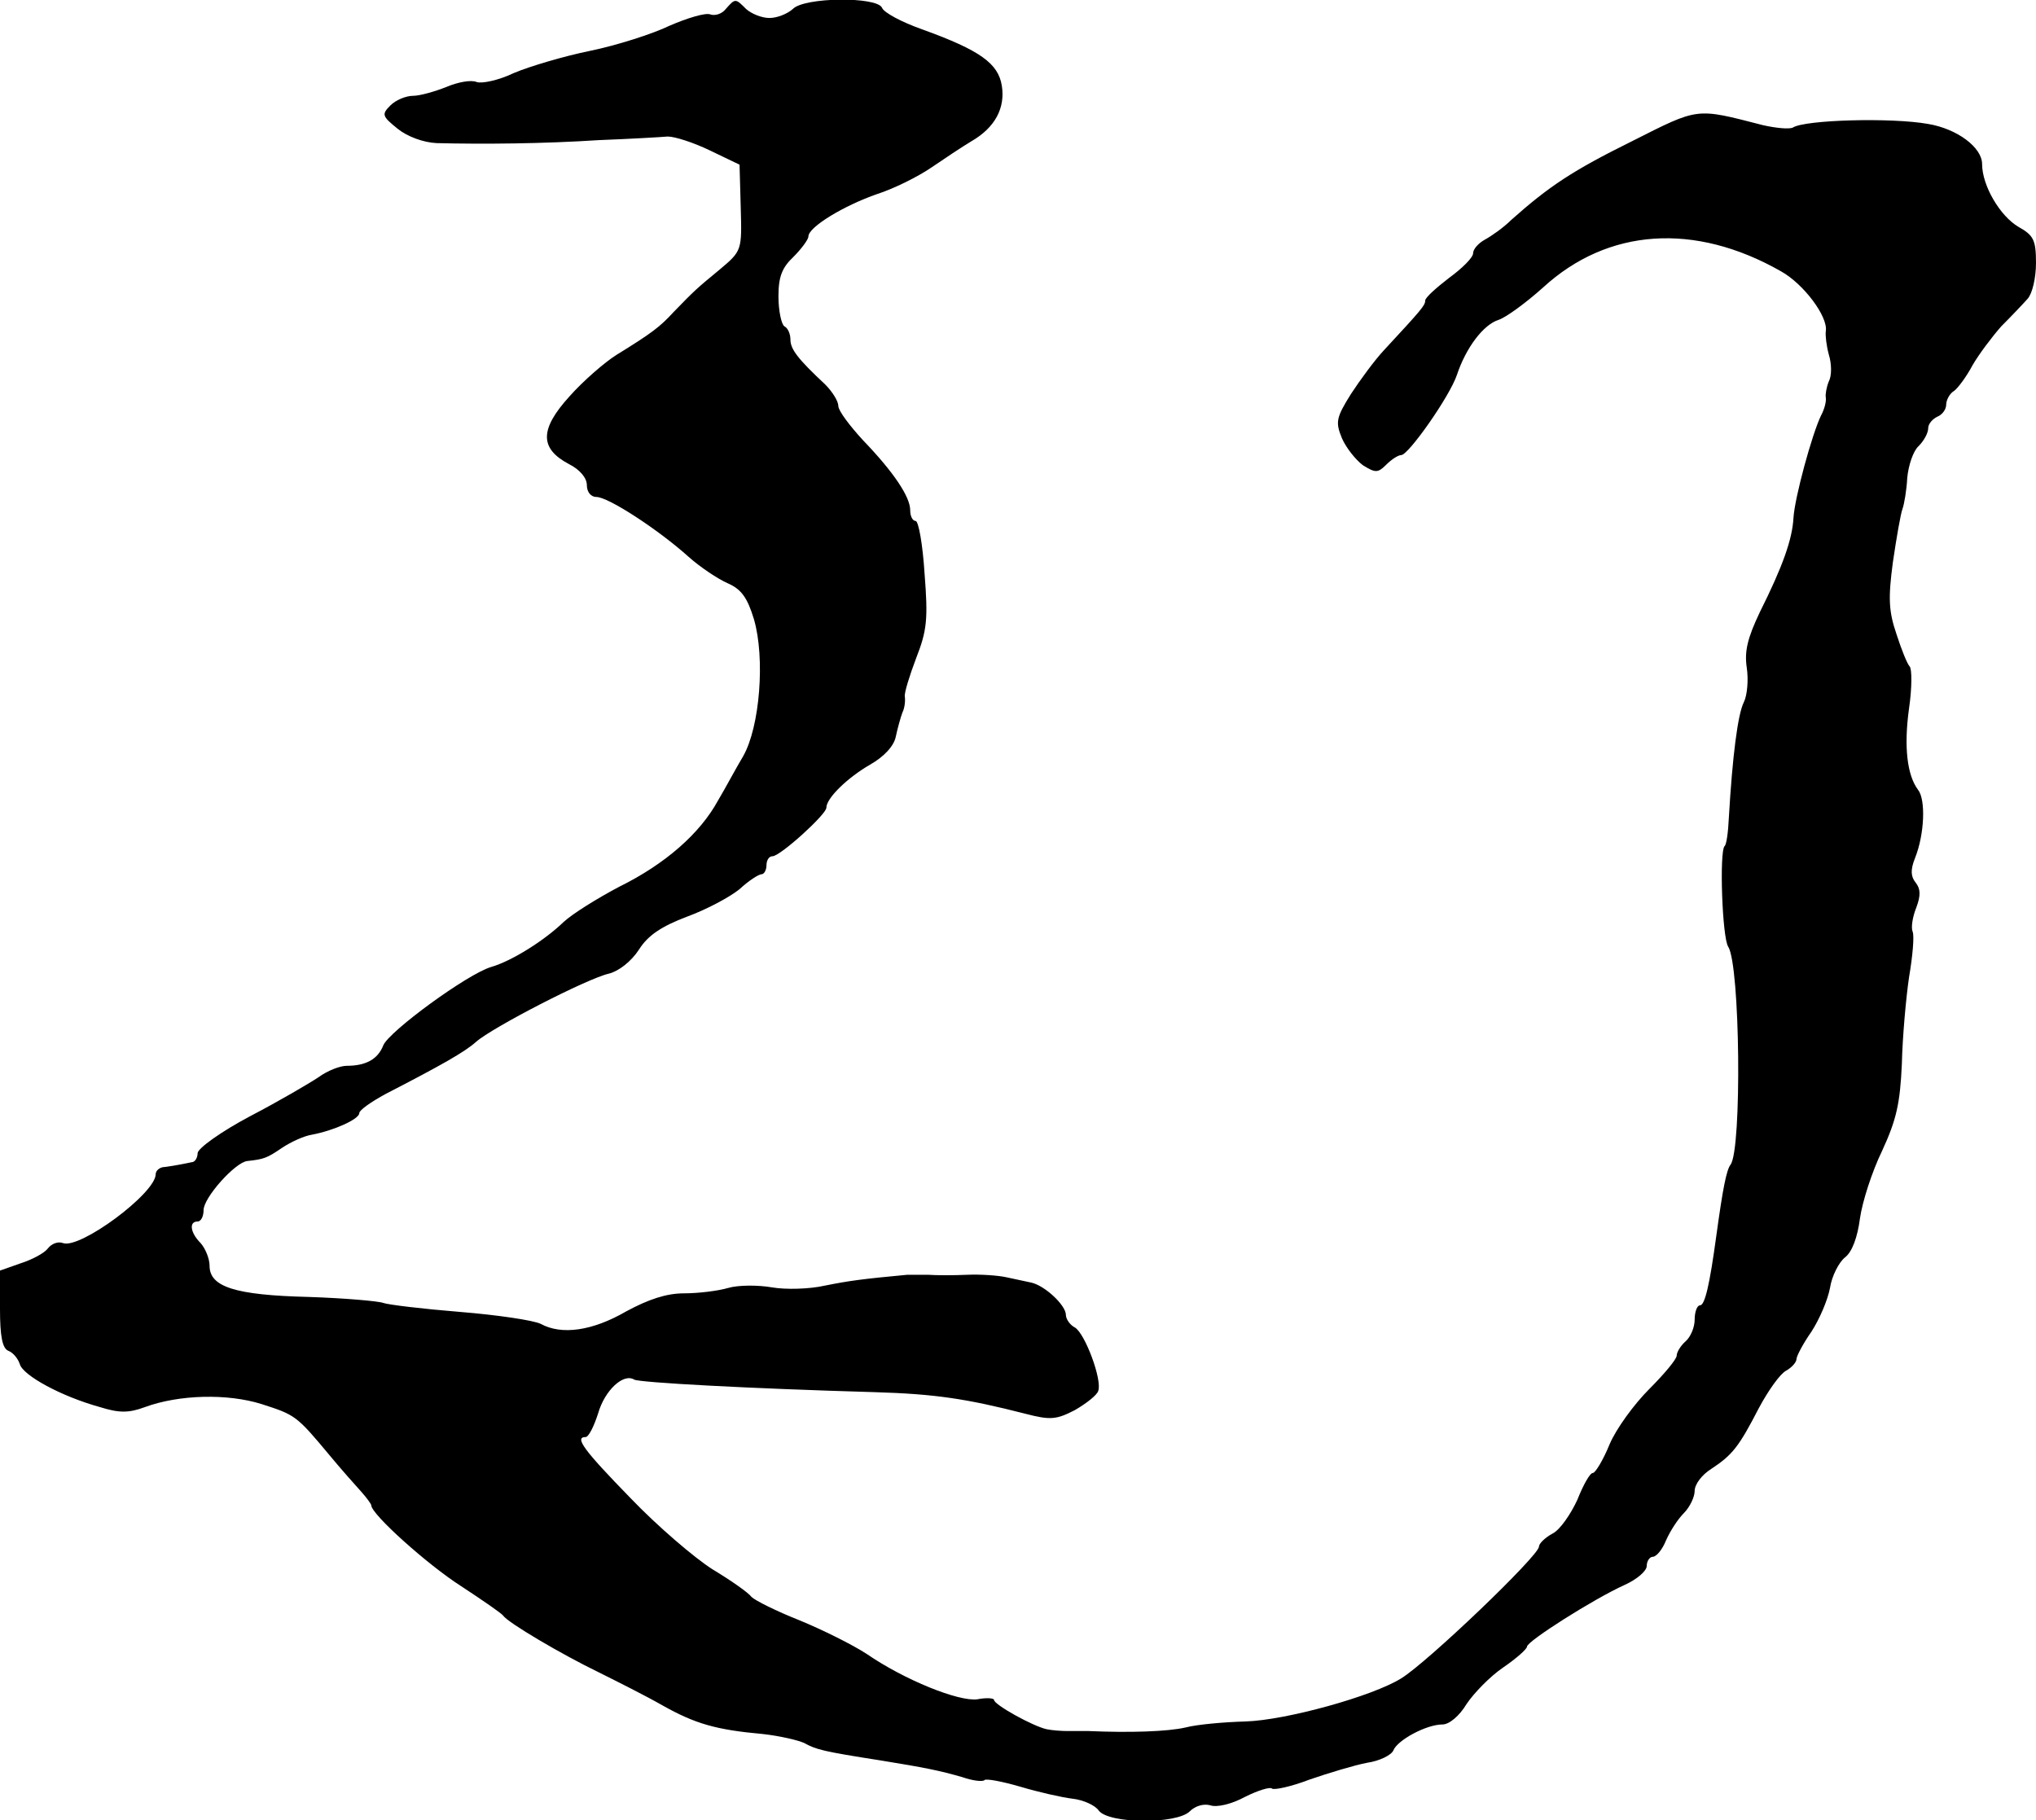
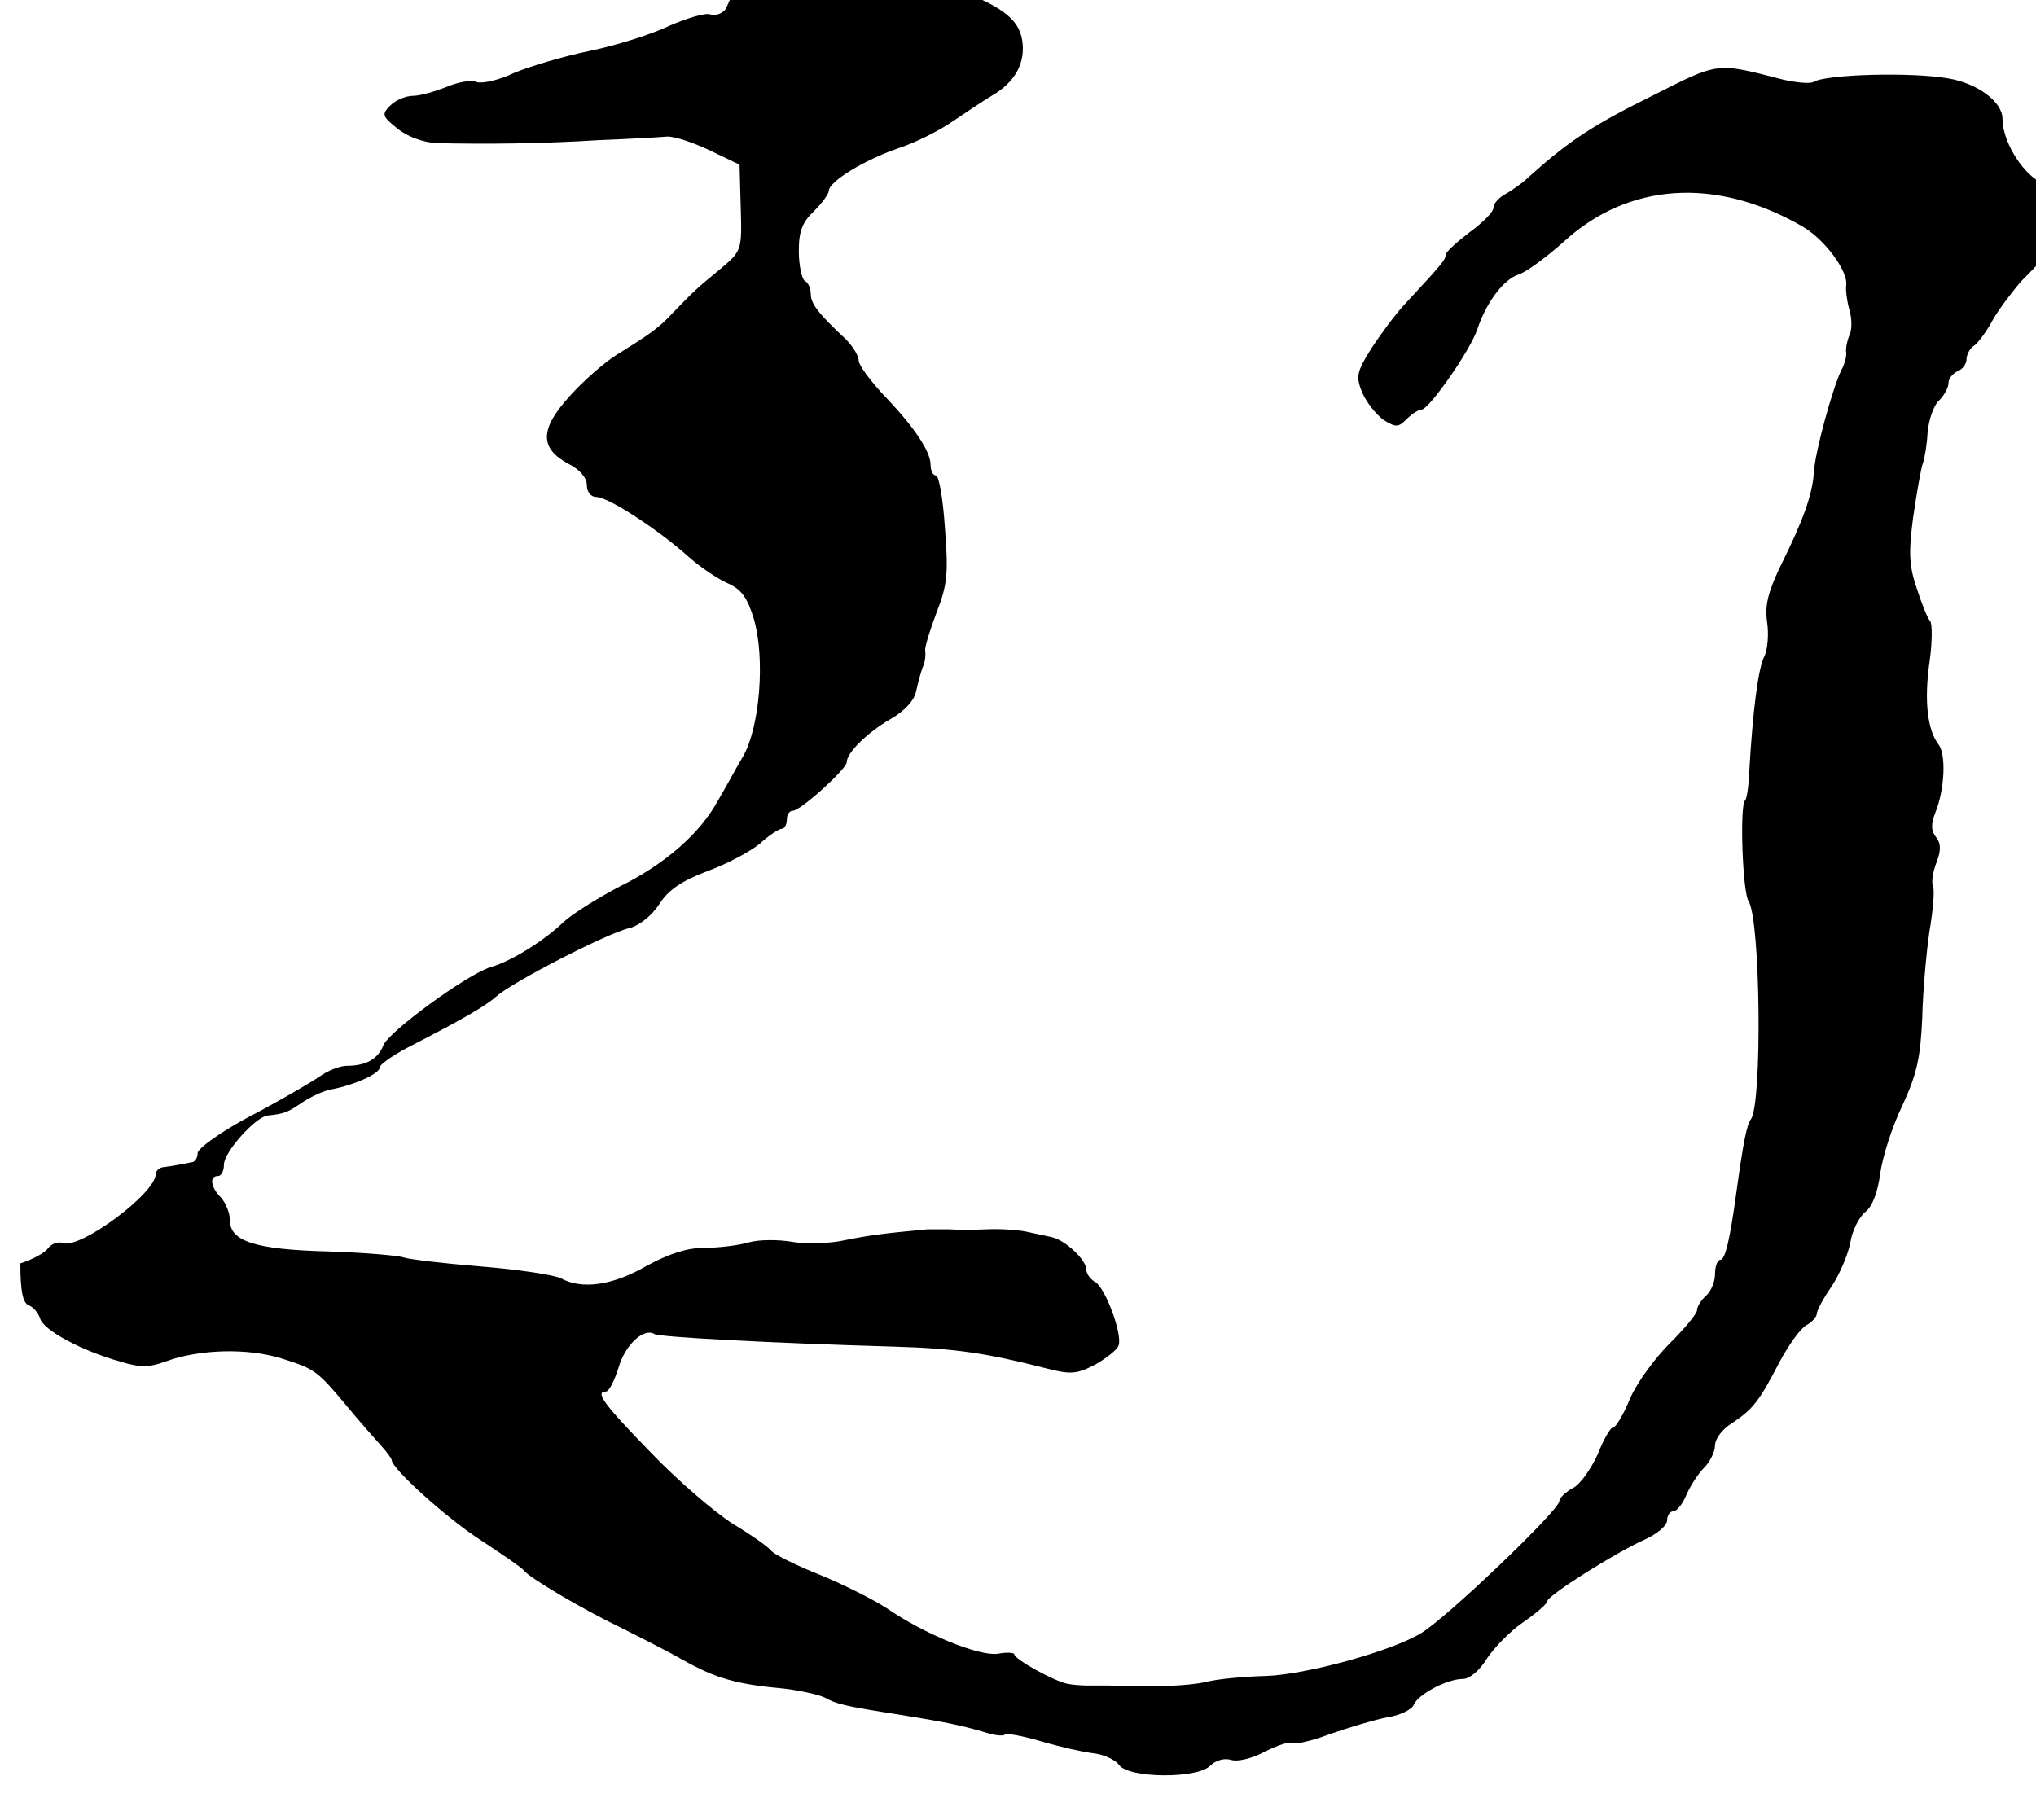
<svg xmlns="http://www.w3.org/2000/svg" version="1.0" width="340pt" height="304pt" viewBox="0 0 340 304" preserveAspectRatio="xMidYMid meet">
  <g transform="translate(0,304) scale(0.1,-0.1)" fill="#000000" stroke="none">
-     <path d="M1212 3025 c-6 -8 -18 -12 -26 -9 -8 3 -38 -6 -68 -19 -29 -14 -89 -33 -133 -42 -44 -9 -101 -26 -127 -37 -25 -12 -53 -18 -62 -15 -9 4 -31 0 -50 -8 -20 -8 -45 -15 -56 -15 -12 0 -29 -7 -38 -16 -15 -15 -14 -18 12 -39 16 -13 43 -23 65 -24 78 -2 180 -1 271 5 52 2 104 5 115 6 12 0 43 -10 70 -23 l50 -24 2 -72 c2 -71 2 -72 -35 -103 -40 -33 -42 -35 -77 -71 -23 -25 -36 -35 -96 -72 -19 -12 -55 -43 -78 -69 -50 -55 -50 -87 -1 -113 18 -9 30 -23 30 -35 0 -12 7 -20 16 -20 20 0 104 -55 154 -100 19 -17 49 -37 65 -44 23 -10 33 -24 44 -60 19 -65 10 -180 -18 -229 -12 -20 -30 -54 -42 -74 -30 -55 -88 -106 -165 -144 -36 -19 -78 -45 -93 -59 -31 -30 -86 -65 -121 -75 -40 -12 -171 -108 -180 -131 -9 -23 -29 -34 -61 -34 -11 0 -32 -8 -47 -19 -15 -10 -66 -40 -114 -65 -49 -26 -88 -54 -88 -62 0 -7 -4 -15 -10 -15 -5 -1 -14 -3 -20 -4 -5 -1 -17 -3 -25 -4 -8 0 -15 -6 -15 -12 0 -32 -127 -126 -155 -115 -8 3 -19 -1 -25 -9 -6 -8 -27 -19 -46 -25 l-34 -12 0 -64 c0 -46 4 -66 14 -70 8 -3 16 -13 19 -22 5 -19 69 -54 134 -72 32 -10 48 -10 75 0 57 21 138 23 195 5 56 -18 58 -19 113 -85 19 -23 43 -50 53 -61 9 -10 17 -21 17 -23 0 -15 95 -100 150 -135 35 -23 67 -45 70 -49 8 -12 98 -65 160 -95 30 -15 78 -39 106 -55 55 -31 90 -41 168 -48 27 -3 58 -10 69 -15 20 -11 31 -14 127 -29 74 -12 99 -17 137 -28 17 -6 34 -8 37 -5 2 3 29 -2 60 -11 30 -9 70 -18 87 -20 18 -2 38 -11 44 -20 17 -22 130 -23 152 -1 9 9 23 13 34 10 11 -4 36 2 58 14 22 11 42 17 45 14 3 -3 32 3 63 15 32 11 75 24 96 28 21 3 41 13 44 21 7 17 55 43 82 43 11 0 28 14 40 34 12 18 39 46 61 61 22 15 40 31 40 35 0 9 112 80 163 103 20 9 37 23 37 32 0 8 5 15 10 15 6 0 16 12 22 27 7 16 20 36 30 46 10 10 18 27 18 37 0 11 12 27 28 37 35 23 46 37 79 101 16 30 36 58 46 63 9 5 17 14 17 19 0 5 11 26 25 46 13 20 27 52 31 73 3 20 15 43 25 51 12 9 21 34 25 65 4 28 20 78 37 113 24 52 30 79 33 145 1 45 7 111 12 145 6 35 9 69 6 76 -3 7 0 25 6 40 8 21 7 32 -1 42 -8 10 -9 21 -1 41 16 40 18 98 5 114 -18 24 -24 71 -15 136 5 34 5 66 1 70 -4 4 -14 29 -22 54 -13 38 -14 60 -6 120 6 41 13 81 16 89 3 8 7 32 8 52 2 21 10 45 19 53 9 9 16 22 16 30 0 7 7 15 15 19 8 3 15 12 15 20 0 8 6 19 13 23 6 4 21 24 31 43 11 19 33 48 48 65 16 16 36 37 44 46 8 9 14 35 14 60 0 38 -4 46 -29 60 -31 18 -61 69 -61 105 0 28 -42 59 -90 67 -61 11 -206 7 -226 -6 -6 -3 -28 -1 -50 4 -113 29 -106 30 -219 -27 -99 -49 -138 -75 -201 -131 -13 -13 -33 -27 -44 -33 -11 -6 -20 -16 -20 -23 0 -7 -18 -25 -40 -41 -22 -17 -40 -33 -40 -38 0 -8 -6 -15 -69 -83 -15 -16 -40 -50 -55 -73 -25 -40 -26 -47 -15 -74 7 -16 23 -36 35 -45 21 -13 25 -13 39 1 9 9 20 16 25 16 12 0 81 98 93 134 15 45 44 84 70 92 12 4 45 28 74 54 108 99 253 109 397 27 38 -21 79 -76 75 -100 -1 -7 1 -24 5 -39 5 -16 5 -36 0 -45 -4 -10 -6 -22 -5 -27 1 -6 -2 -19 -8 -30 -15 -31 -44 -137 -46 -171 -2 -36 -18 -81 -56 -157 -21 -44 -26 -66 -22 -93 3 -20 1 -46 -5 -58 -10 -20 -19 -90 -25 -194 -1 -23 -4 -44 -7 -46 -9 -9 -4 -153 6 -168 20 -31 23 -338 4 -364 -7 -9 -13 -40 -24 -120 -11 -81 -19 -115 -27 -115 -5 0 -9 -11 -9 -24 0 -13 -7 -29 -15 -36 -8 -7 -15 -18 -15 -24 0 -6 -21 -31 -46 -56 -25 -25 -55 -66 -66 -92 -11 -27 -24 -48 -28 -48 -5 0 -16 -20 -26 -45 -11 -24 -29 -50 -41 -56 -13 -7 -23 -17 -23 -22 0 -15 -186 -193 -230 -220 -48 -30 -193 -70 -260 -72 -36 -1 -81 -5 -100 -10 -30 -7 -94 -9 -162 -6 -10 0 -26 0 -35 0 -10 0 -25 1 -35 3 -23 5 -88 41 -88 49 0 3 -13 4 -28 1 -31 -4 -121 32 -185 76 -23 15 -73 40 -112 56 -38 15 -74 33 -80 39 -5 7 -35 28 -65 46 -30 19 -92 72 -137 119 -79 81 -94 102 -75 102 5 0 14 18 21 40 11 38 42 67 60 56 8 -5 192 -15 401 -21 102 -3 154 -11 252 -36 42 -11 52 -10 83 6 19 11 37 25 39 32 7 18 -22 96 -39 106 -8 4 -15 14 -15 21 0 16 -35 49 -58 54 -9 2 -28 6 -42 9 -14 3 -43 5 -65 4 -22 -1 -51 -1 -65 0 -14 0 -29 0 -35 0 -75 -7 -97 -10 -137 -18 -26 -6 -66 -7 -89 -3 -23 4 -56 4 -73 -1 -17 -5 -50 -9 -74 -9 -29 0 -59 -10 -96 -30 -57 -33 -108 -40 -143 -21 -12 6 -73 15 -135 20 -62 5 -120 12 -128 15 -8 3 -64 8 -125 10 -123 3 -165 17 -165 52 0 12 -7 29 -15 38 -17 17 -20 36 -5 36 6 0 10 9 10 19 0 21 53 80 73 82 28 3 33 5 58 22 15 10 37 20 50 22 37 7 79 26 79 36 0 5 20 19 44 32 93 48 132 70 151 87 27 24 186 106 222 114 16 4 37 20 50 40 15 24 38 39 80 55 33 12 72 33 88 46 15 14 32 25 37 25 4 0 8 7 8 15 0 8 4 15 10 15 13 0 90 70 90 81 0 16 35 50 73 72 23 13 40 31 43 47 3 14 8 32 11 40 4 8 5 20 4 27 -1 6 8 35 19 64 18 46 20 65 14 141 -3 48 -10 88 -15 88 -5 0 -9 8 -9 18 0 22 -27 63 -79 117 -22 24 -41 49 -41 57 0 8 -10 24 -22 36 -46 43 -58 59 -58 75 0 9 -4 19 -10 22 -5 3 -10 26 -10 50 0 33 6 48 25 66 13 13 25 29 25 34 0 16 60 52 115 71 28 9 68 29 90 44 22 15 52 35 67 44 40 23 57 56 51 93 -6 37 -36 59 -133 94 -34 12 -64 28 -67 36 -8 19 -130 18 -149 -2 -9 -8 -26 -15 -39 -15 -13 0 -30 7 -39 15 -18 18 -18 18 -34 0z" />
+     <path d="M1212 3025 c-6 -8 -18 -12 -26 -9 -8 3 -38 -6 -68 -19 -29 -14 -89 -33 -133 -42 -44 -9 -101 -26 -127 -37 -25 -12 -53 -18 -62 -15 -9 4 -31 0 -50 -8 -20 -8 -45 -15 -56 -15 -12 0 -29 -7 -38 -16 -15 -15 -14 -18 12 -39 16 -13 43 -23 65 -24 78 -2 180 -1 271 5 52 2 104 5 115 6 12 0 43 -10 70 -23 l50 -24 2 -72 c2 -71 2 -72 -35 -103 -40 -33 -42 -35 -77 -71 -23 -25 -36 -35 -96 -72 -19 -12 -55 -43 -78 -69 -50 -55 -50 -87 -1 -113 18 -9 30 -23 30 -35 0 -12 7 -20 16 -20 20 0 104 -55 154 -100 19 -17 49 -37 65 -44 23 -10 33 -24 44 -60 19 -65 10 -180 -18 -229 -12 -20 -30 -54 -42 -74 -30 -55 -88 -106 -165 -144 -36 -19 -78 -45 -93 -59 -31 -30 -86 -65 -121 -75 -40 -12 -171 -108 -180 -131 -9 -23 -29 -34 -61 -34 -11 0 -32 -8 -47 -19 -15 -10 -66 -40 -114 -65 -49 -26 -88 -54 -88 -62 0 -7 -4 -15 -10 -15 -5 -1 -14 -3 -20 -4 -5 -1 -17 -3 -25 -4 -8 0 -15 -6 -15 -12 0 -32 -127 -126 -155 -115 -8 3 -19 -1 -25 -9 -6 -8 -27 -19 -46 -25 c0 -46 4 -66 14 -70 8 -3 16 -13 19 -22 5 -19 69 -54 134 -72 32 -10 48 -10 75 0 57 21 138 23 195 5 56 -18 58 -19 113 -85 19 -23 43 -50 53 -61 9 -10 17 -21 17 -23 0 -15 95 -100 150 -135 35 -23 67 -45 70 -49 8 -12 98 -65 160 -95 30 -15 78 -39 106 -55 55 -31 90 -41 168 -48 27 -3 58 -10 69 -15 20 -11 31 -14 127 -29 74 -12 99 -17 137 -28 17 -6 34 -8 37 -5 2 3 29 -2 60 -11 30 -9 70 -18 87 -20 18 -2 38 -11 44 -20 17 -22 130 -23 152 -1 9 9 23 13 34 10 11 -4 36 2 58 14 22 11 42 17 45 14 3 -3 32 3 63 15 32 11 75 24 96 28 21 3 41 13 44 21 7 17 55 43 82 43 11 0 28 14 40 34 12 18 39 46 61 61 22 15 40 31 40 35 0 9 112 80 163 103 20 9 37 23 37 32 0 8 5 15 10 15 6 0 16 12 22 27 7 16 20 36 30 46 10 10 18 27 18 37 0 11 12 27 28 37 35 23 46 37 79 101 16 30 36 58 46 63 9 5 17 14 17 19 0 5 11 26 25 46 13 20 27 52 31 73 3 20 15 43 25 51 12 9 21 34 25 65 4 28 20 78 37 113 24 52 30 79 33 145 1 45 7 111 12 145 6 35 9 69 6 76 -3 7 0 25 6 40 8 21 7 32 -1 42 -8 10 -9 21 -1 41 16 40 18 98 5 114 -18 24 -24 71 -15 136 5 34 5 66 1 70 -4 4 -14 29 -22 54 -13 38 -14 60 -6 120 6 41 13 81 16 89 3 8 7 32 8 52 2 21 10 45 19 53 9 9 16 22 16 30 0 7 7 15 15 19 8 3 15 12 15 20 0 8 6 19 13 23 6 4 21 24 31 43 11 19 33 48 48 65 16 16 36 37 44 46 8 9 14 35 14 60 0 38 -4 46 -29 60 -31 18 -61 69 -61 105 0 28 -42 59 -90 67 -61 11 -206 7 -226 -6 -6 -3 -28 -1 -50 4 -113 29 -106 30 -219 -27 -99 -49 -138 -75 -201 -131 -13 -13 -33 -27 -44 -33 -11 -6 -20 -16 -20 -23 0 -7 -18 -25 -40 -41 -22 -17 -40 -33 -40 -38 0 -8 -6 -15 -69 -83 -15 -16 -40 -50 -55 -73 -25 -40 -26 -47 -15 -74 7 -16 23 -36 35 -45 21 -13 25 -13 39 1 9 9 20 16 25 16 12 0 81 98 93 134 15 45 44 84 70 92 12 4 45 28 74 54 108 99 253 109 397 27 38 -21 79 -76 75 -100 -1 -7 1 -24 5 -39 5 -16 5 -36 0 -45 -4 -10 -6 -22 -5 -27 1 -6 -2 -19 -8 -30 -15 -31 -44 -137 -46 -171 -2 -36 -18 -81 -56 -157 -21 -44 -26 -66 -22 -93 3 -20 1 -46 -5 -58 -10 -20 -19 -90 -25 -194 -1 -23 -4 -44 -7 -46 -9 -9 -4 -153 6 -168 20 -31 23 -338 4 -364 -7 -9 -13 -40 -24 -120 -11 -81 -19 -115 -27 -115 -5 0 -9 -11 -9 -24 0 -13 -7 -29 -15 -36 -8 -7 -15 -18 -15 -24 0 -6 -21 -31 -46 -56 -25 -25 -55 -66 -66 -92 -11 -27 -24 -48 -28 -48 -5 0 -16 -20 -26 -45 -11 -24 -29 -50 -41 -56 -13 -7 -23 -17 -23 -22 0 -15 -186 -193 -230 -220 -48 -30 -193 -70 -260 -72 -36 -1 -81 -5 -100 -10 -30 -7 -94 -9 -162 -6 -10 0 -26 0 -35 0 -10 0 -25 1 -35 3 -23 5 -88 41 -88 49 0 3 -13 4 -28 1 -31 -4 -121 32 -185 76 -23 15 -73 40 -112 56 -38 15 -74 33 -80 39 -5 7 -35 28 -65 46 -30 19 -92 72 -137 119 -79 81 -94 102 -75 102 5 0 14 18 21 40 11 38 42 67 60 56 8 -5 192 -15 401 -21 102 -3 154 -11 252 -36 42 -11 52 -10 83 6 19 11 37 25 39 32 7 18 -22 96 -39 106 -8 4 -15 14 -15 21 0 16 -35 49 -58 54 -9 2 -28 6 -42 9 -14 3 -43 5 -65 4 -22 -1 -51 -1 -65 0 -14 0 -29 0 -35 0 -75 -7 -97 -10 -137 -18 -26 -6 -66 -7 -89 -3 -23 4 -56 4 -73 -1 -17 -5 -50 -9 -74 -9 -29 0 -59 -10 -96 -30 -57 -33 -108 -40 -143 -21 -12 6 -73 15 -135 20 -62 5 -120 12 -128 15 -8 3 -64 8 -125 10 -123 3 -165 17 -165 52 0 12 -7 29 -15 38 -17 17 -20 36 -5 36 6 0 10 9 10 19 0 21 53 80 73 82 28 3 33 5 58 22 15 10 37 20 50 22 37 7 79 26 79 36 0 5 20 19 44 32 93 48 132 70 151 87 27 24 186 106 222 114 16 4 37 20 50 40 15 24 38 39 80 55 33 12 72 33 88 46 15 14 32 25 37 25 4 0 8 7 8 15 0 8 4 15 10 15 13 0 90 70 90 81 0 16 35 50 73 72 23 13 40 31 43 47 3 14 8 32 11 40 4 8 5 20 4 27 -1 6 8 35 19 64 18 46 20 65 14 141 -3 48 -10 88 -15 88 -5 0 -9 8 -9 18 0 22 -27 63 -79 117 -22 24 -41 49 -41 57 0 8 -10 24 -22 36 -46 43 -58 59 -58 75 0 9 -4 19 -10 22 -5 3 -10 26 -10 50 0 33 6 48 25 66 13 13 25 29 25 34 0 16 60 52 115 71 28 9 68 29 90 44 22 15 52 35 67 44 40 23 57 56 51 93 -6 37 -36 59 -133 94 -34 12 -64 28 -67 36 -8 19 -130 18 -149 -2 -9 -8 -26 -15 -39 -15 -13 0 -30 7 -39 15 -18 18 -18 18 -34 0z" />
  </g>
</svg>